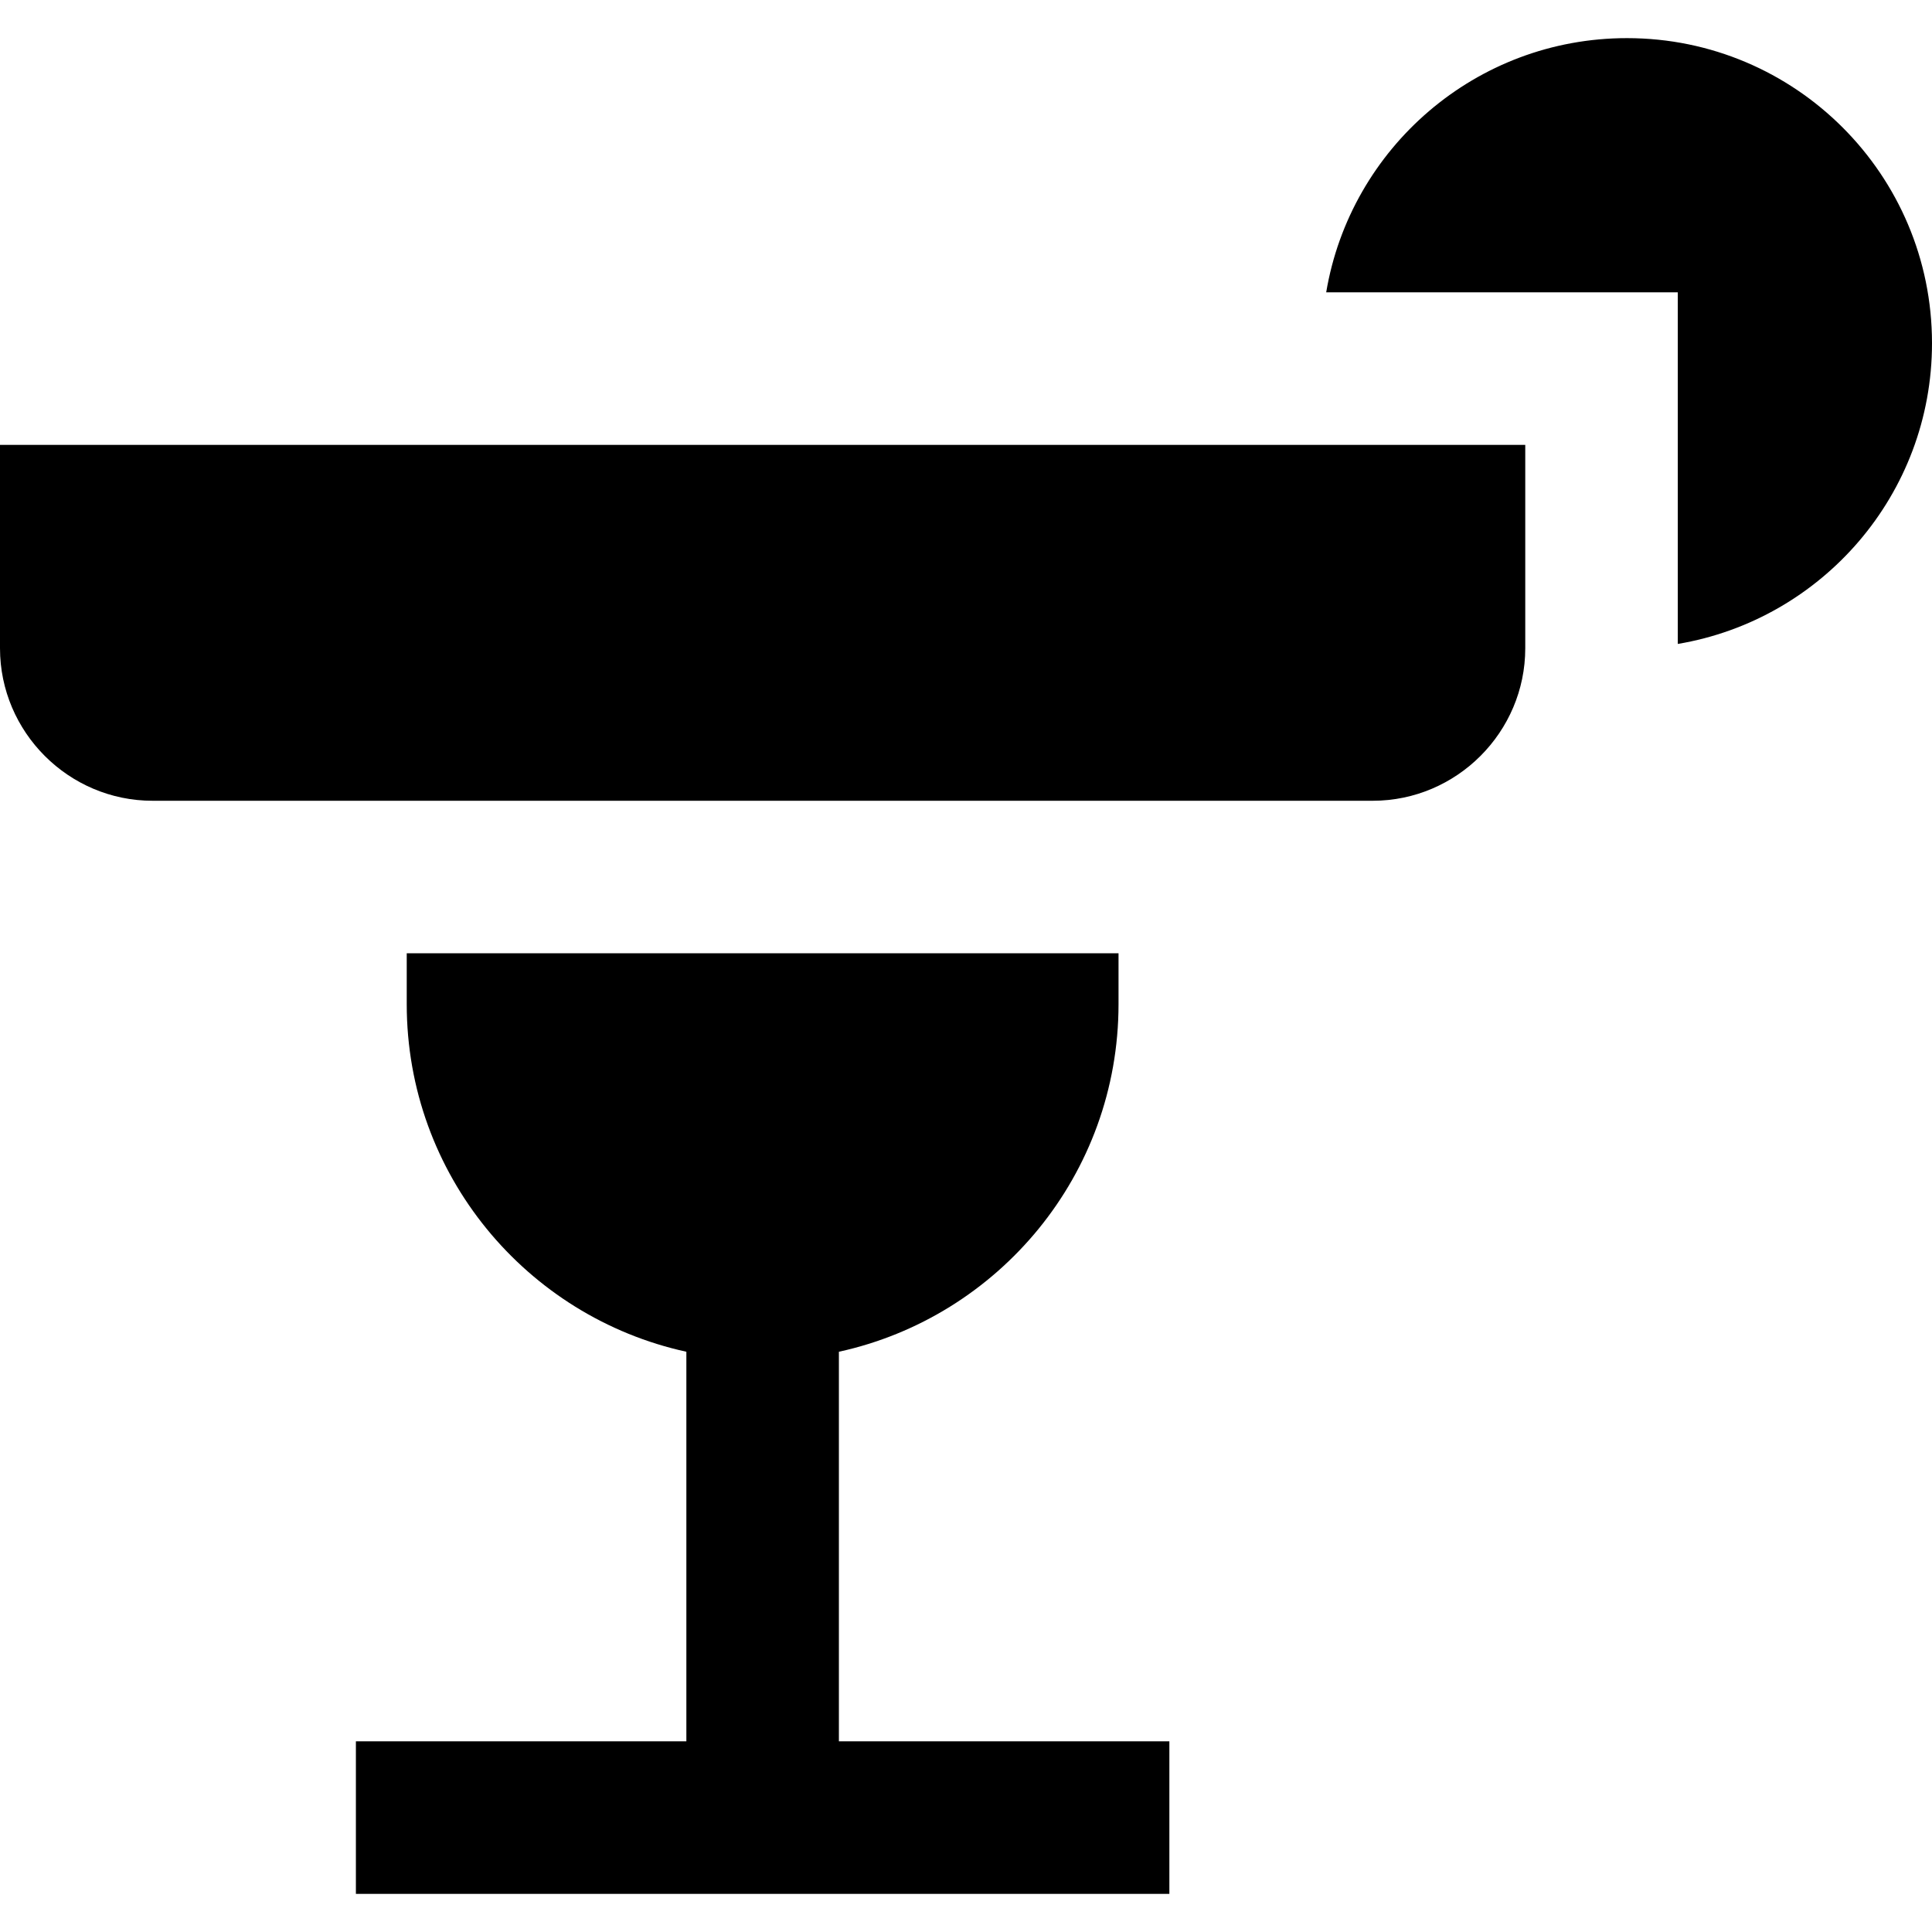
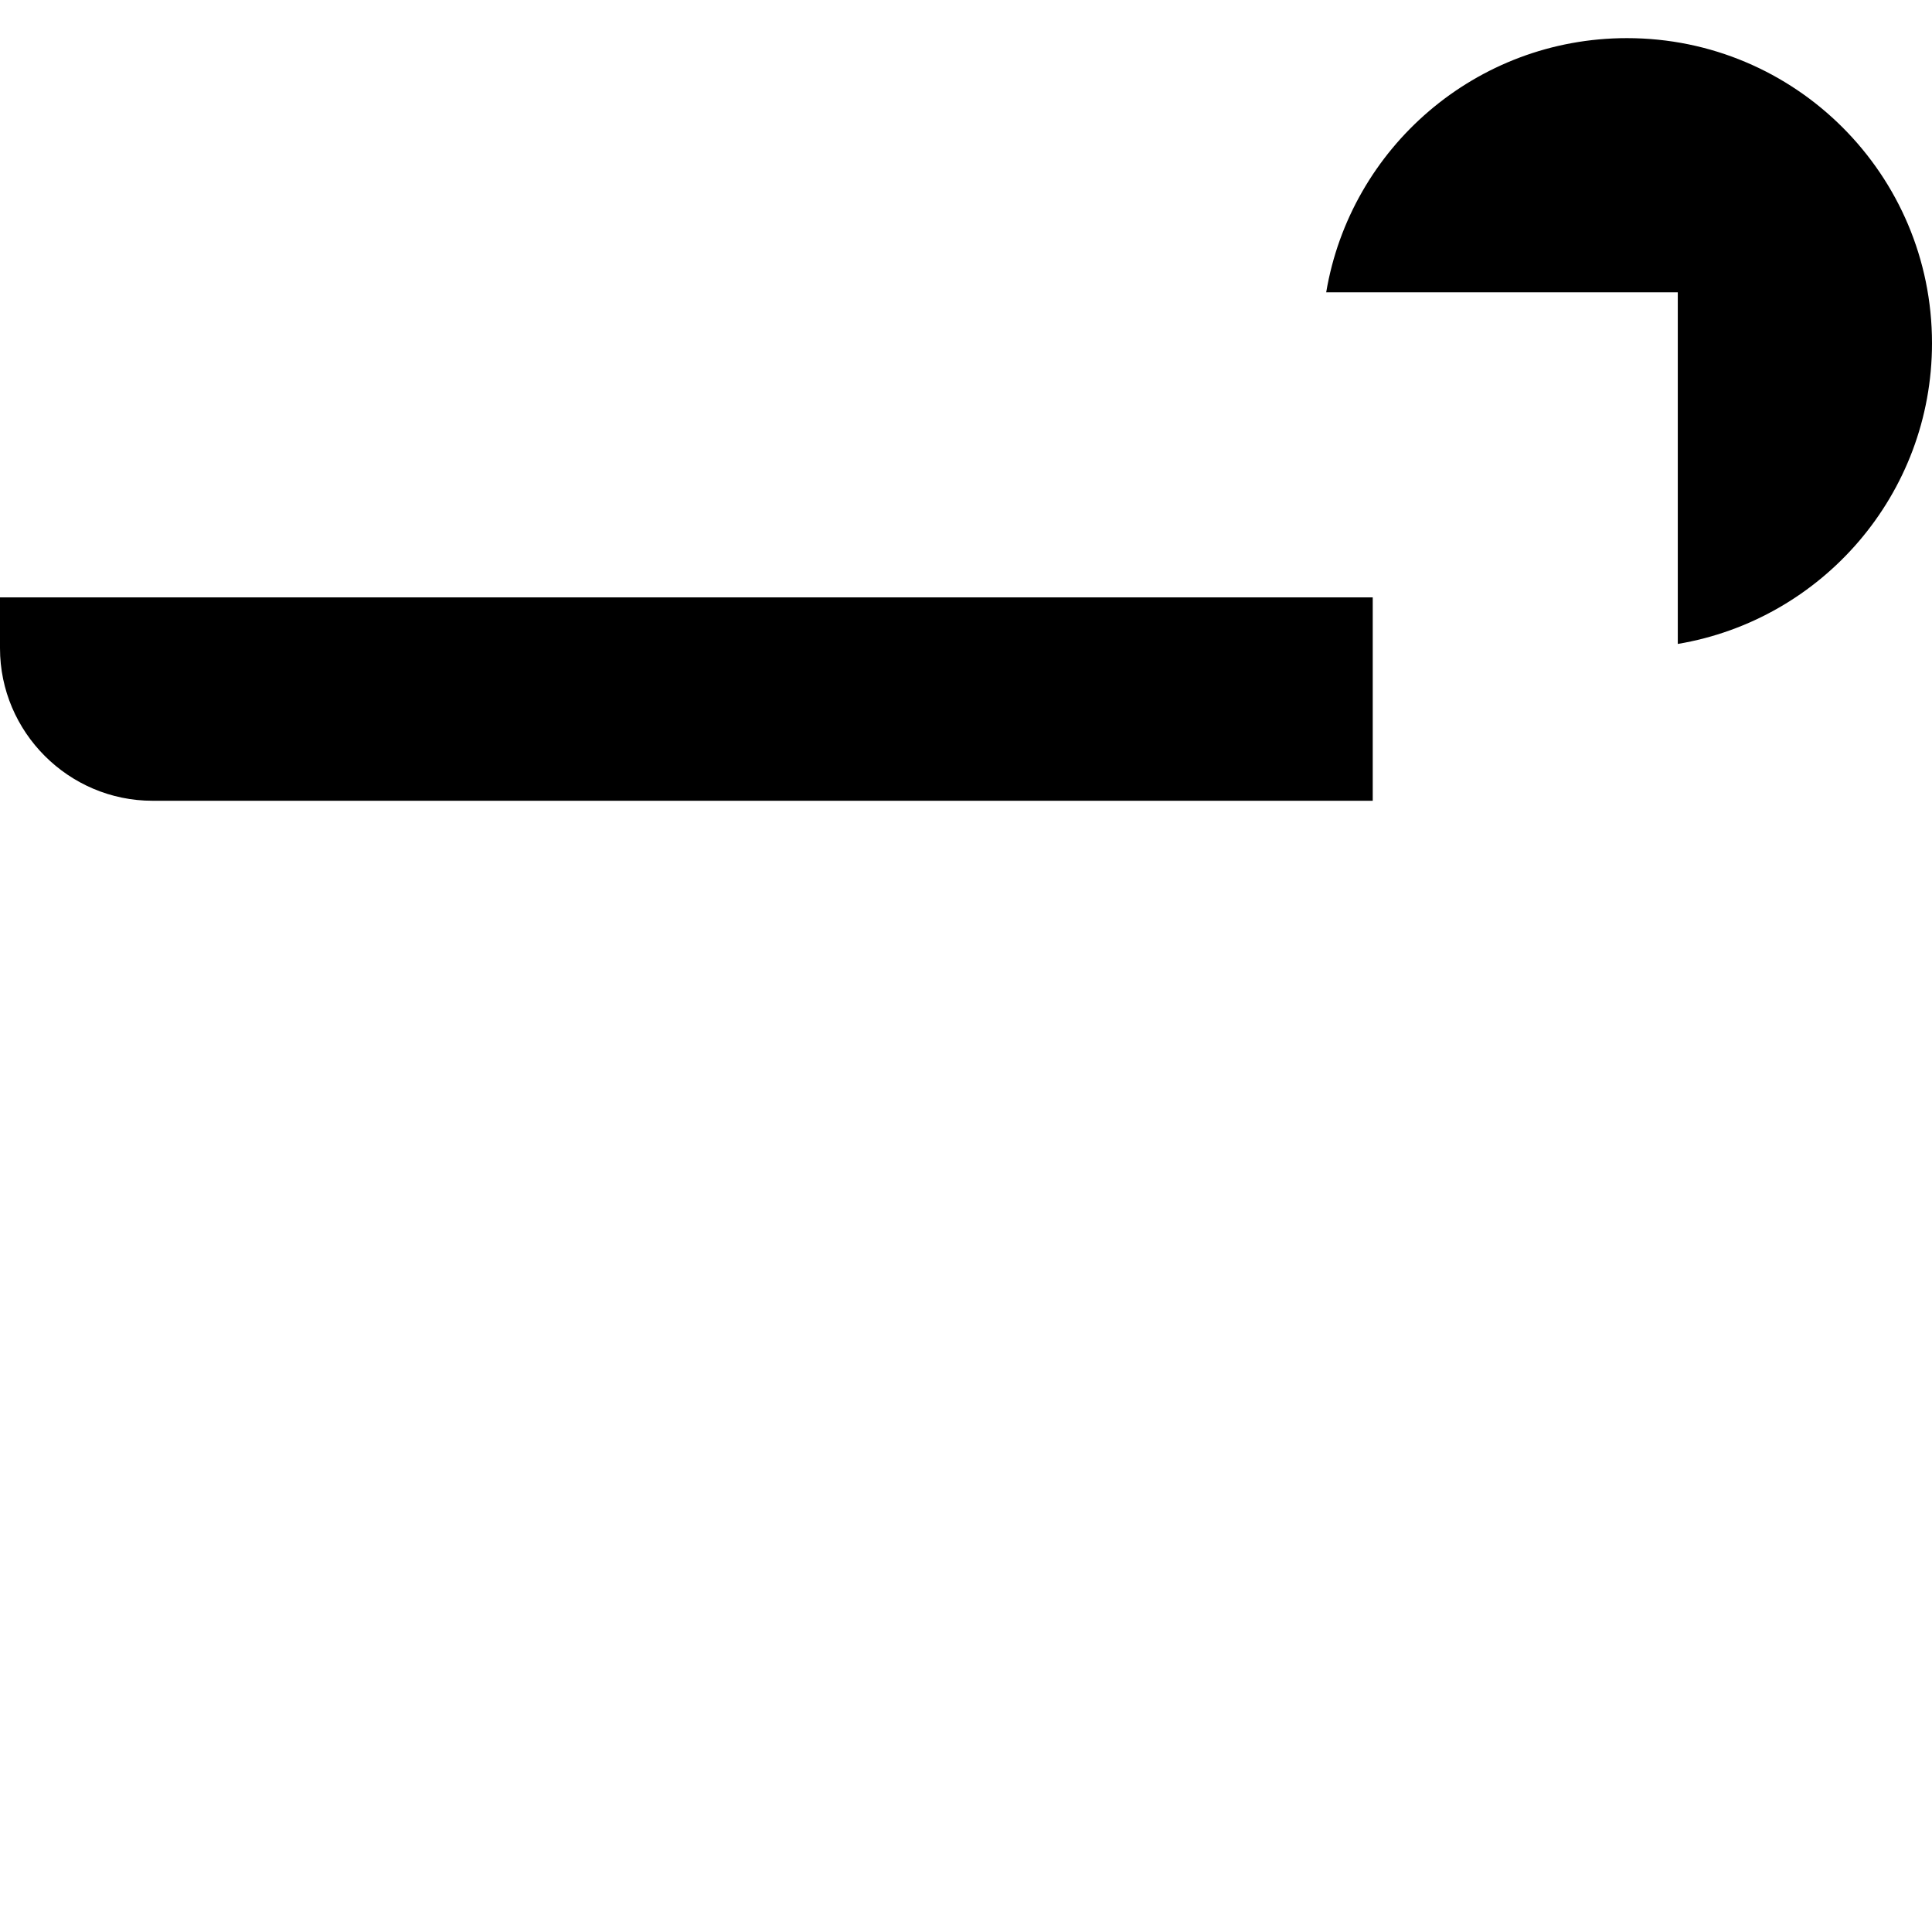
<svg xmlns="http://www.w3.org/2000/svg" fill="#000000" height="800px" width="800px" version="1.1" id="Layer_1" viewBox="0 0 512 512" xml:space="preserve">
  <g>
    <g>
-       <path d="M0,117.895v53.895c0,22.232,18.189,40.421,40.421,40.421h323.368c22.232,0,40.421-18.189,40.421-40.421v-53.895H0z" />
+       <path d="M0,117.895v53.895c0,22.232,18.189,40.421,40.421,40.421h323.368v-53.895H0z" />
    </g>
  </g>
  <g>
    <g>
-       <path d="M222.316,461.474V358.228c42.373-9.255,74.105-46.973,74.105-92.122v-13.474H107.789v13.474    c0,45.149,31.732,82.866,74.105,92.122v103.246H94.316v40.421h215.579v-40.421H222.316z" />
-     </g>
+       </g>
  </g>
  <g>
    <g>
      <path d="M431.158,10.105c-40.055,0-73.286,29.137-79.704,67.368h93.177v93.177C482.863,164.233,512,131.003,512,90.947    C512,46.3,475.806,10.105,431.158,10.105z" />
    </g>
  </g>
</svg>